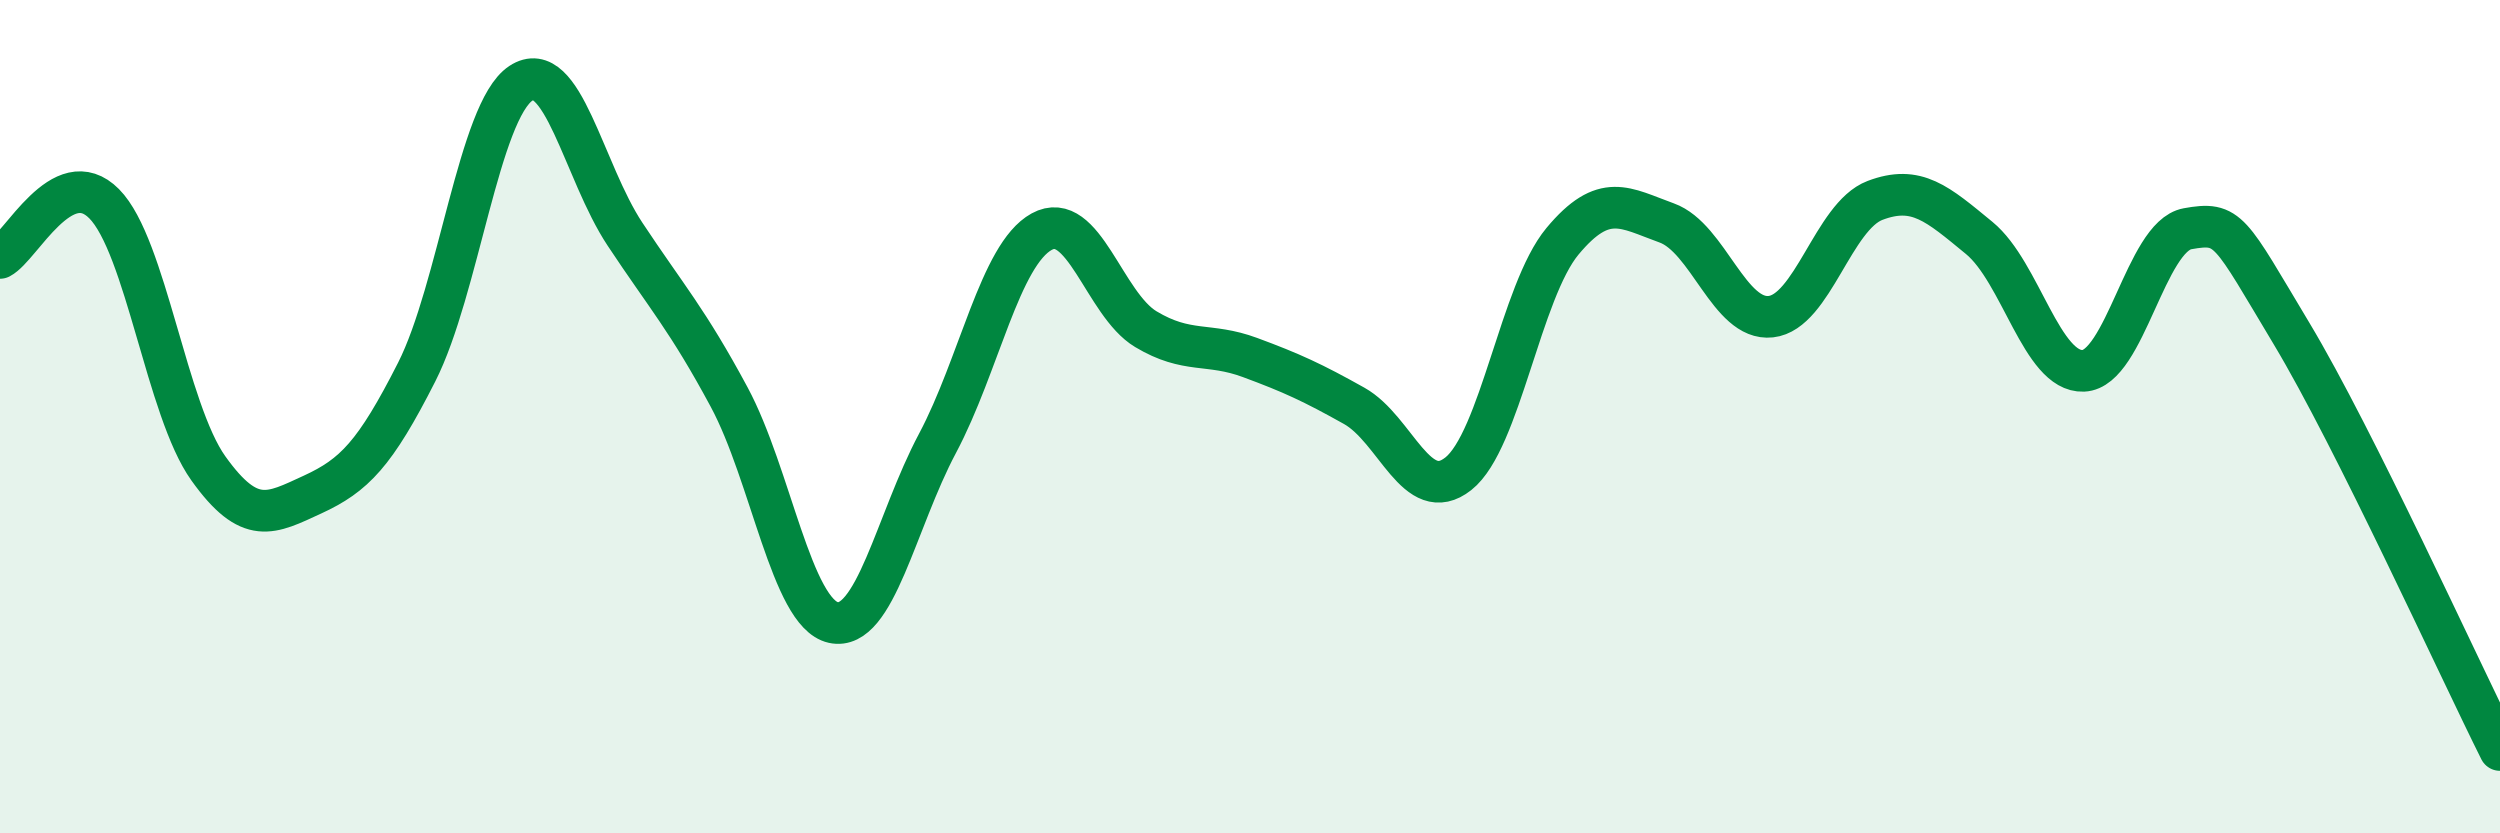
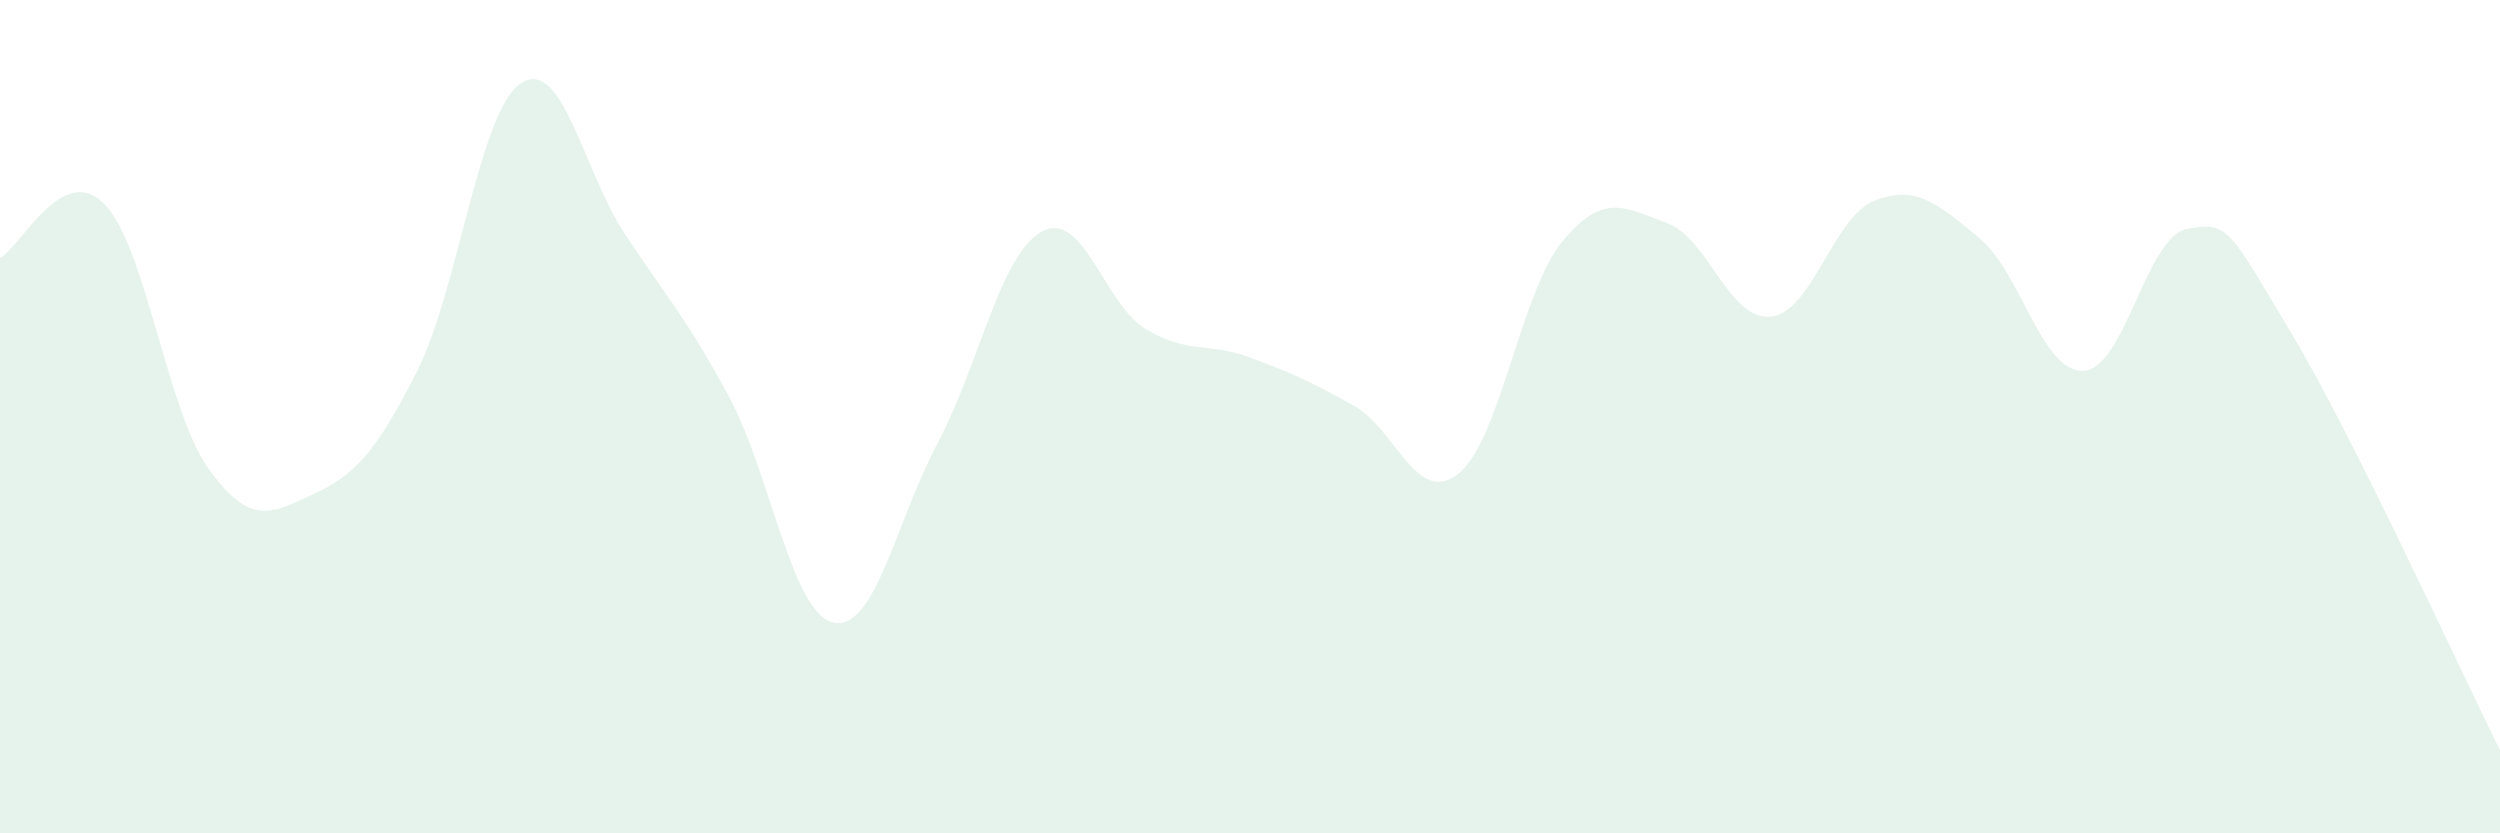
<svg xmlns="http://www.w3.org/2000/svg" width="60" height="20" viewBox="0 0 60 20">
  <path d="M 0,6.19 C 0.5,5.93 1.5,3.88 2.5,4.89 C 3.5,5.9 4,9.84 5,11.24 C 6,12.64 6.5,12.33 7.5,11.87 C 8.5,11.41 9,10.9 10,8.93 C 11,6.96 11.5,2.66 12.5,2 C 13.5,1.34 14,4.11 15,5.62 C 16,7.13 16.5,7.67 17.5,9.53 C 18.5,11.39 19,14.72 20,14.94 C 21,15.16 21.5,12.52 22.5,10.64 C 23.5,8.76 24,6.11 25,5.56 C 26,5.01 26.5,7.3 27.5,7.9 C 28.5,8.5 29,8.21 30,8.58 C 31,8.95 31.5,9.18 32.5,9.74 C 33.5,10.3 34,12.16 35,11.37 C 36,10.58 36.5,6.99 37.5,5.79 C 38.5,4.59 39,4.99 40,5.35 C 41,5.71 41.5,7.71 42.5,7.6 C 43.5,7.49 44,5.19 45,4.81 C 46,4.43 46.5,4.89 47.5,5.71 C 48.5,6.53 49,8.94 50,8.9 C 51,8.86 51.5,5.67 52.5,5.49 C 53.5,5.31 53.5,5.51 55,8.01 C 56.5,10.51 59,16 60,18L60 20L0 20Z" fill="#008740" opacity="0.1" stroke-linecap="round" stroke-linejoin="round" />
-   <path d="M 0,6.19 C 0.5,5.93 1.5,3.88 2.5,4.89 C 3.5,5.9 4,9.84 5,11.24 C 6,12.64 6.5,12.33 7.5,11.87 C 8.5,11.41 9,10.9 10,8.93 C 11,6.96 11.5,2.66 12.5,2 C 13.5,1.34 14,4.11 15,5.62 C 16,7.13 16.5,7.67 17.5,9.53 C 18.5,11.39 19,14.72 20,14.94 C 21,15.16 21.5,12.52 22.5,10.64 C 23.5,8.76 24,6.11 25,5.56 C 26,5.01 26.5,7.3 27.5,7.9 C 28.5,8.5 29,8.21 30,8.58 C 31,8.95 31.5,9.18 32.5,9.74 C 33.5,10.3 34,12.16 35,11.37 C 36,10.58 36.5,6.99 37.5,5.79 C 38.5,4.59 39,4.99 40,5.35 C 41,5.71 41.5,7.71 42.5,7.6 C 43.5,7.49 44,5.19 45,4.81 C 46,4.43 46.5,4.89 47.5,5.71 C 48.5,6.53 49,8.94 50,8.9 C 51,8.86 51.5,5.67 52.5,5.49 C 53.5,5.31 53.5,5.51 55,8.01 C 56.5,10.51 59,16 60,18" stroke="#008740" stroke-width="1" fill="none" stroke-linecap="round" stroke-linejoin="round" />
</svg>